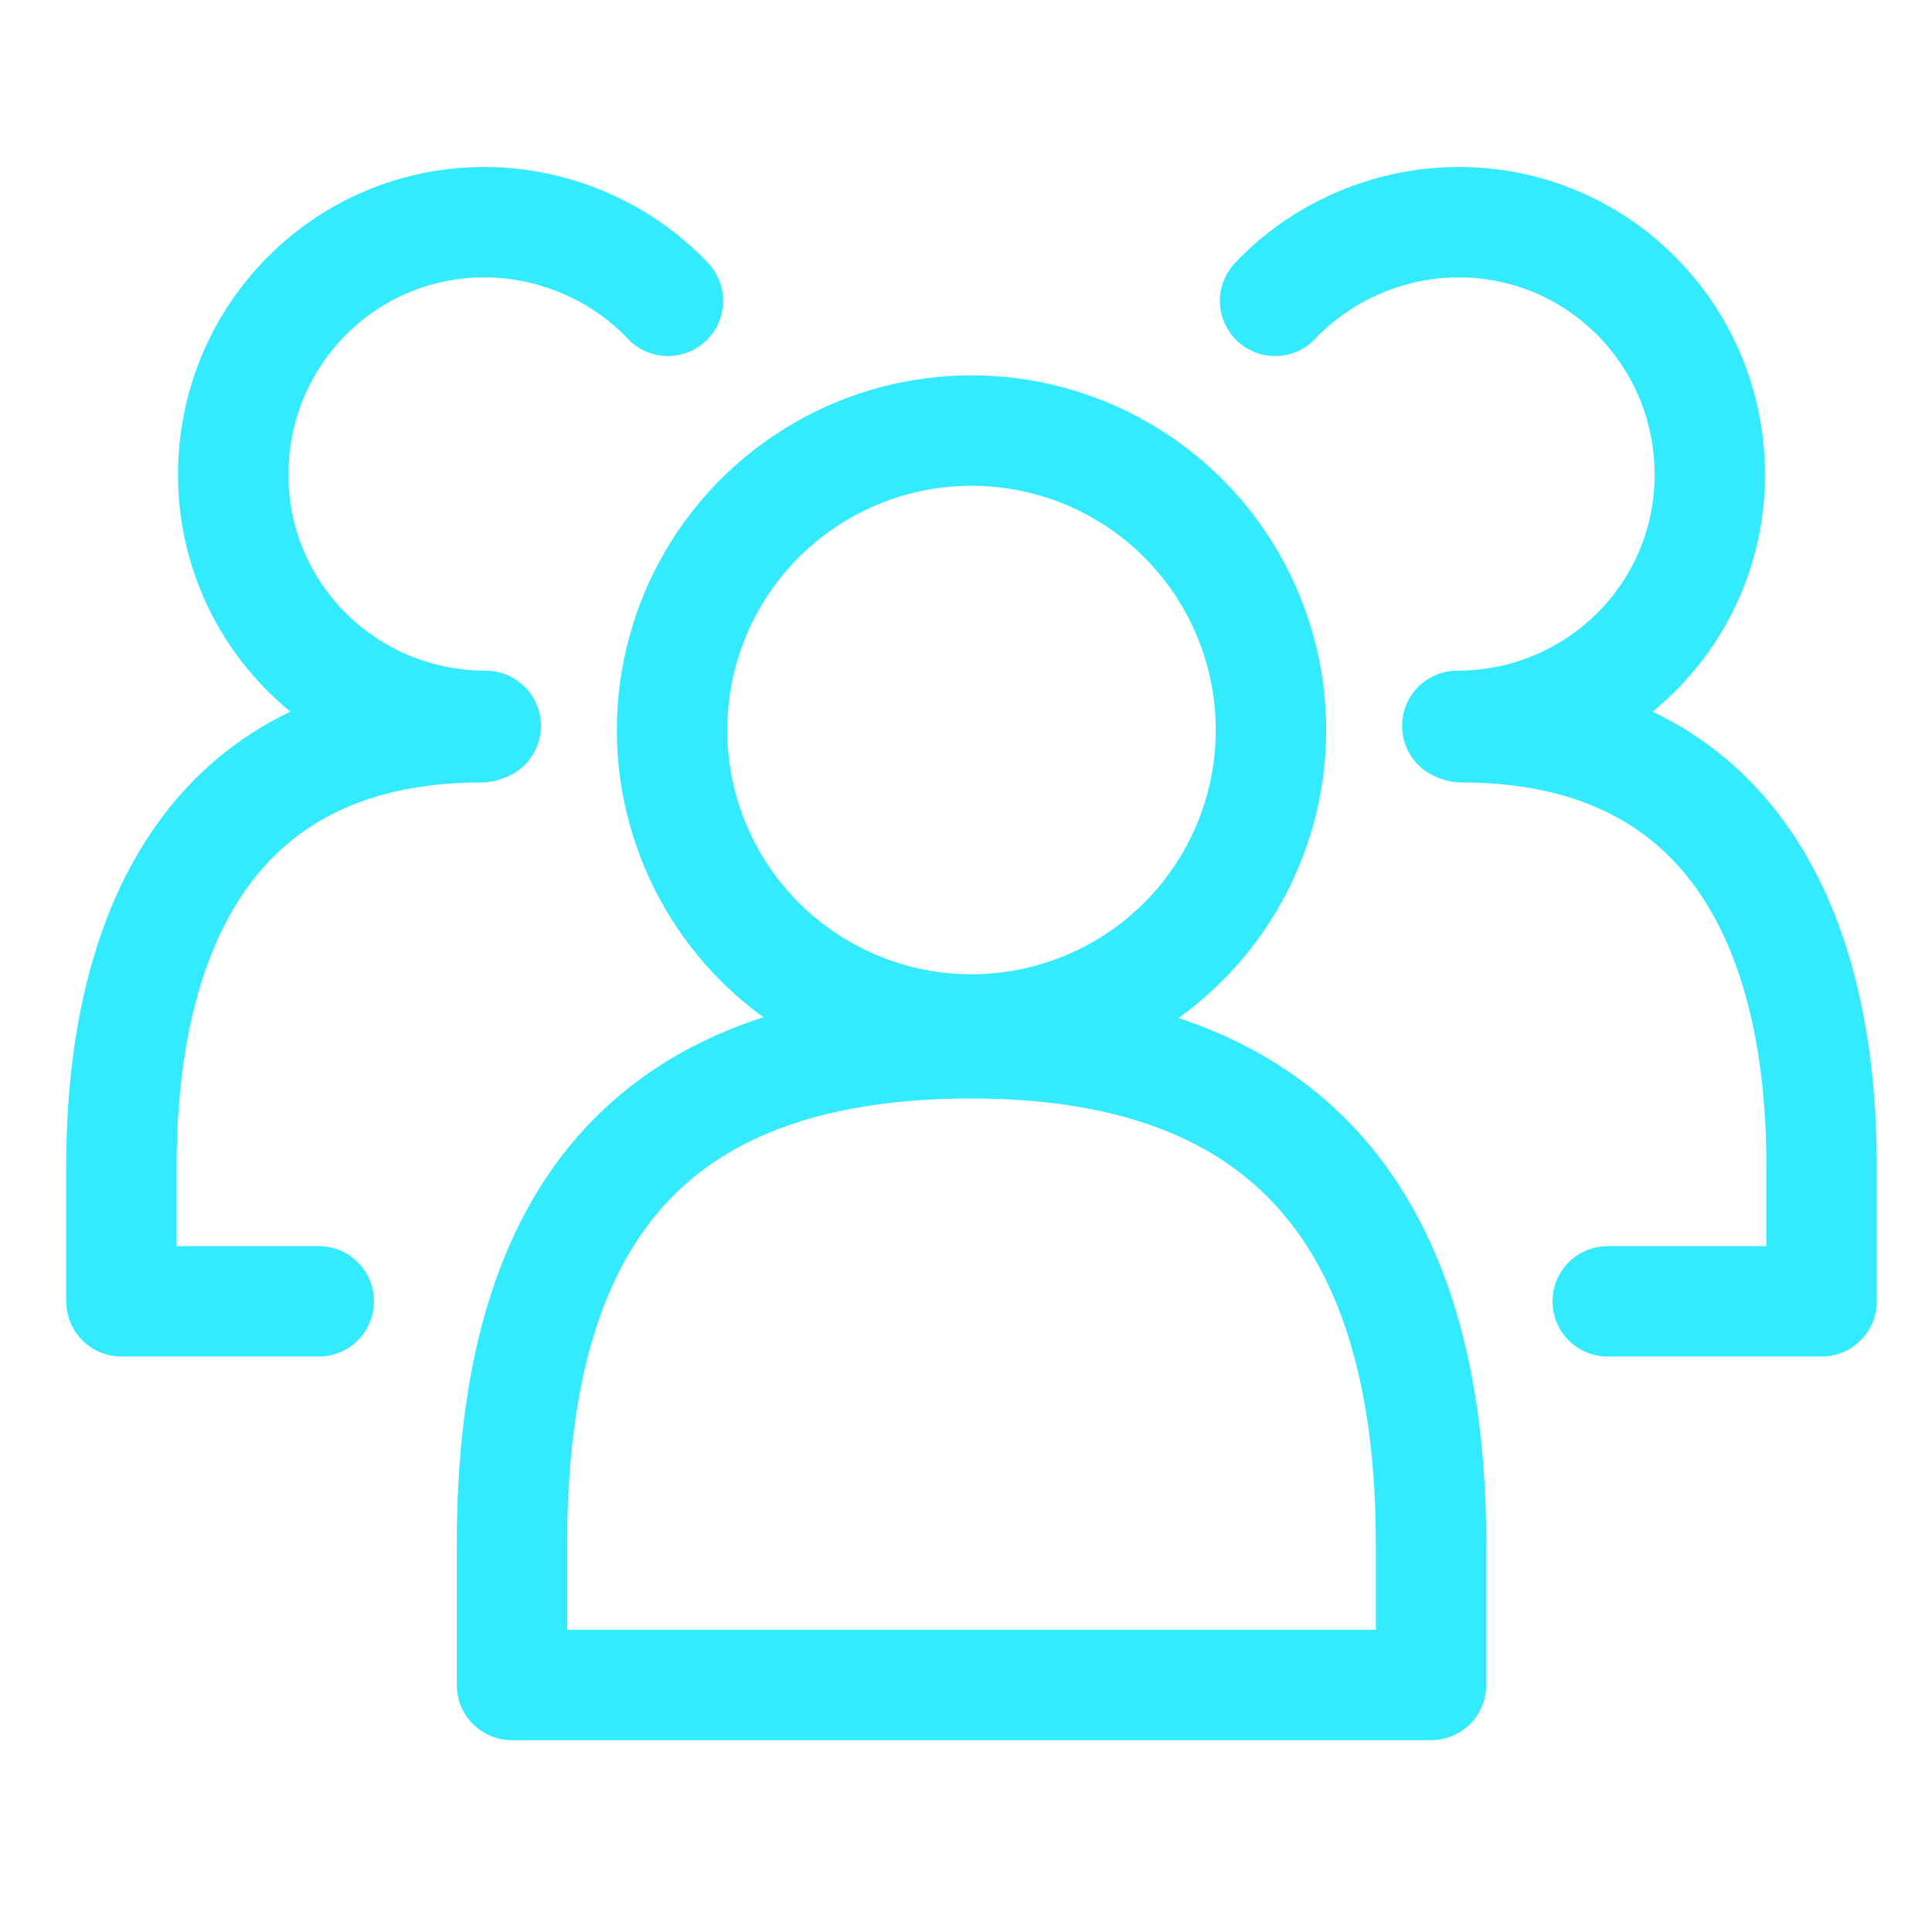
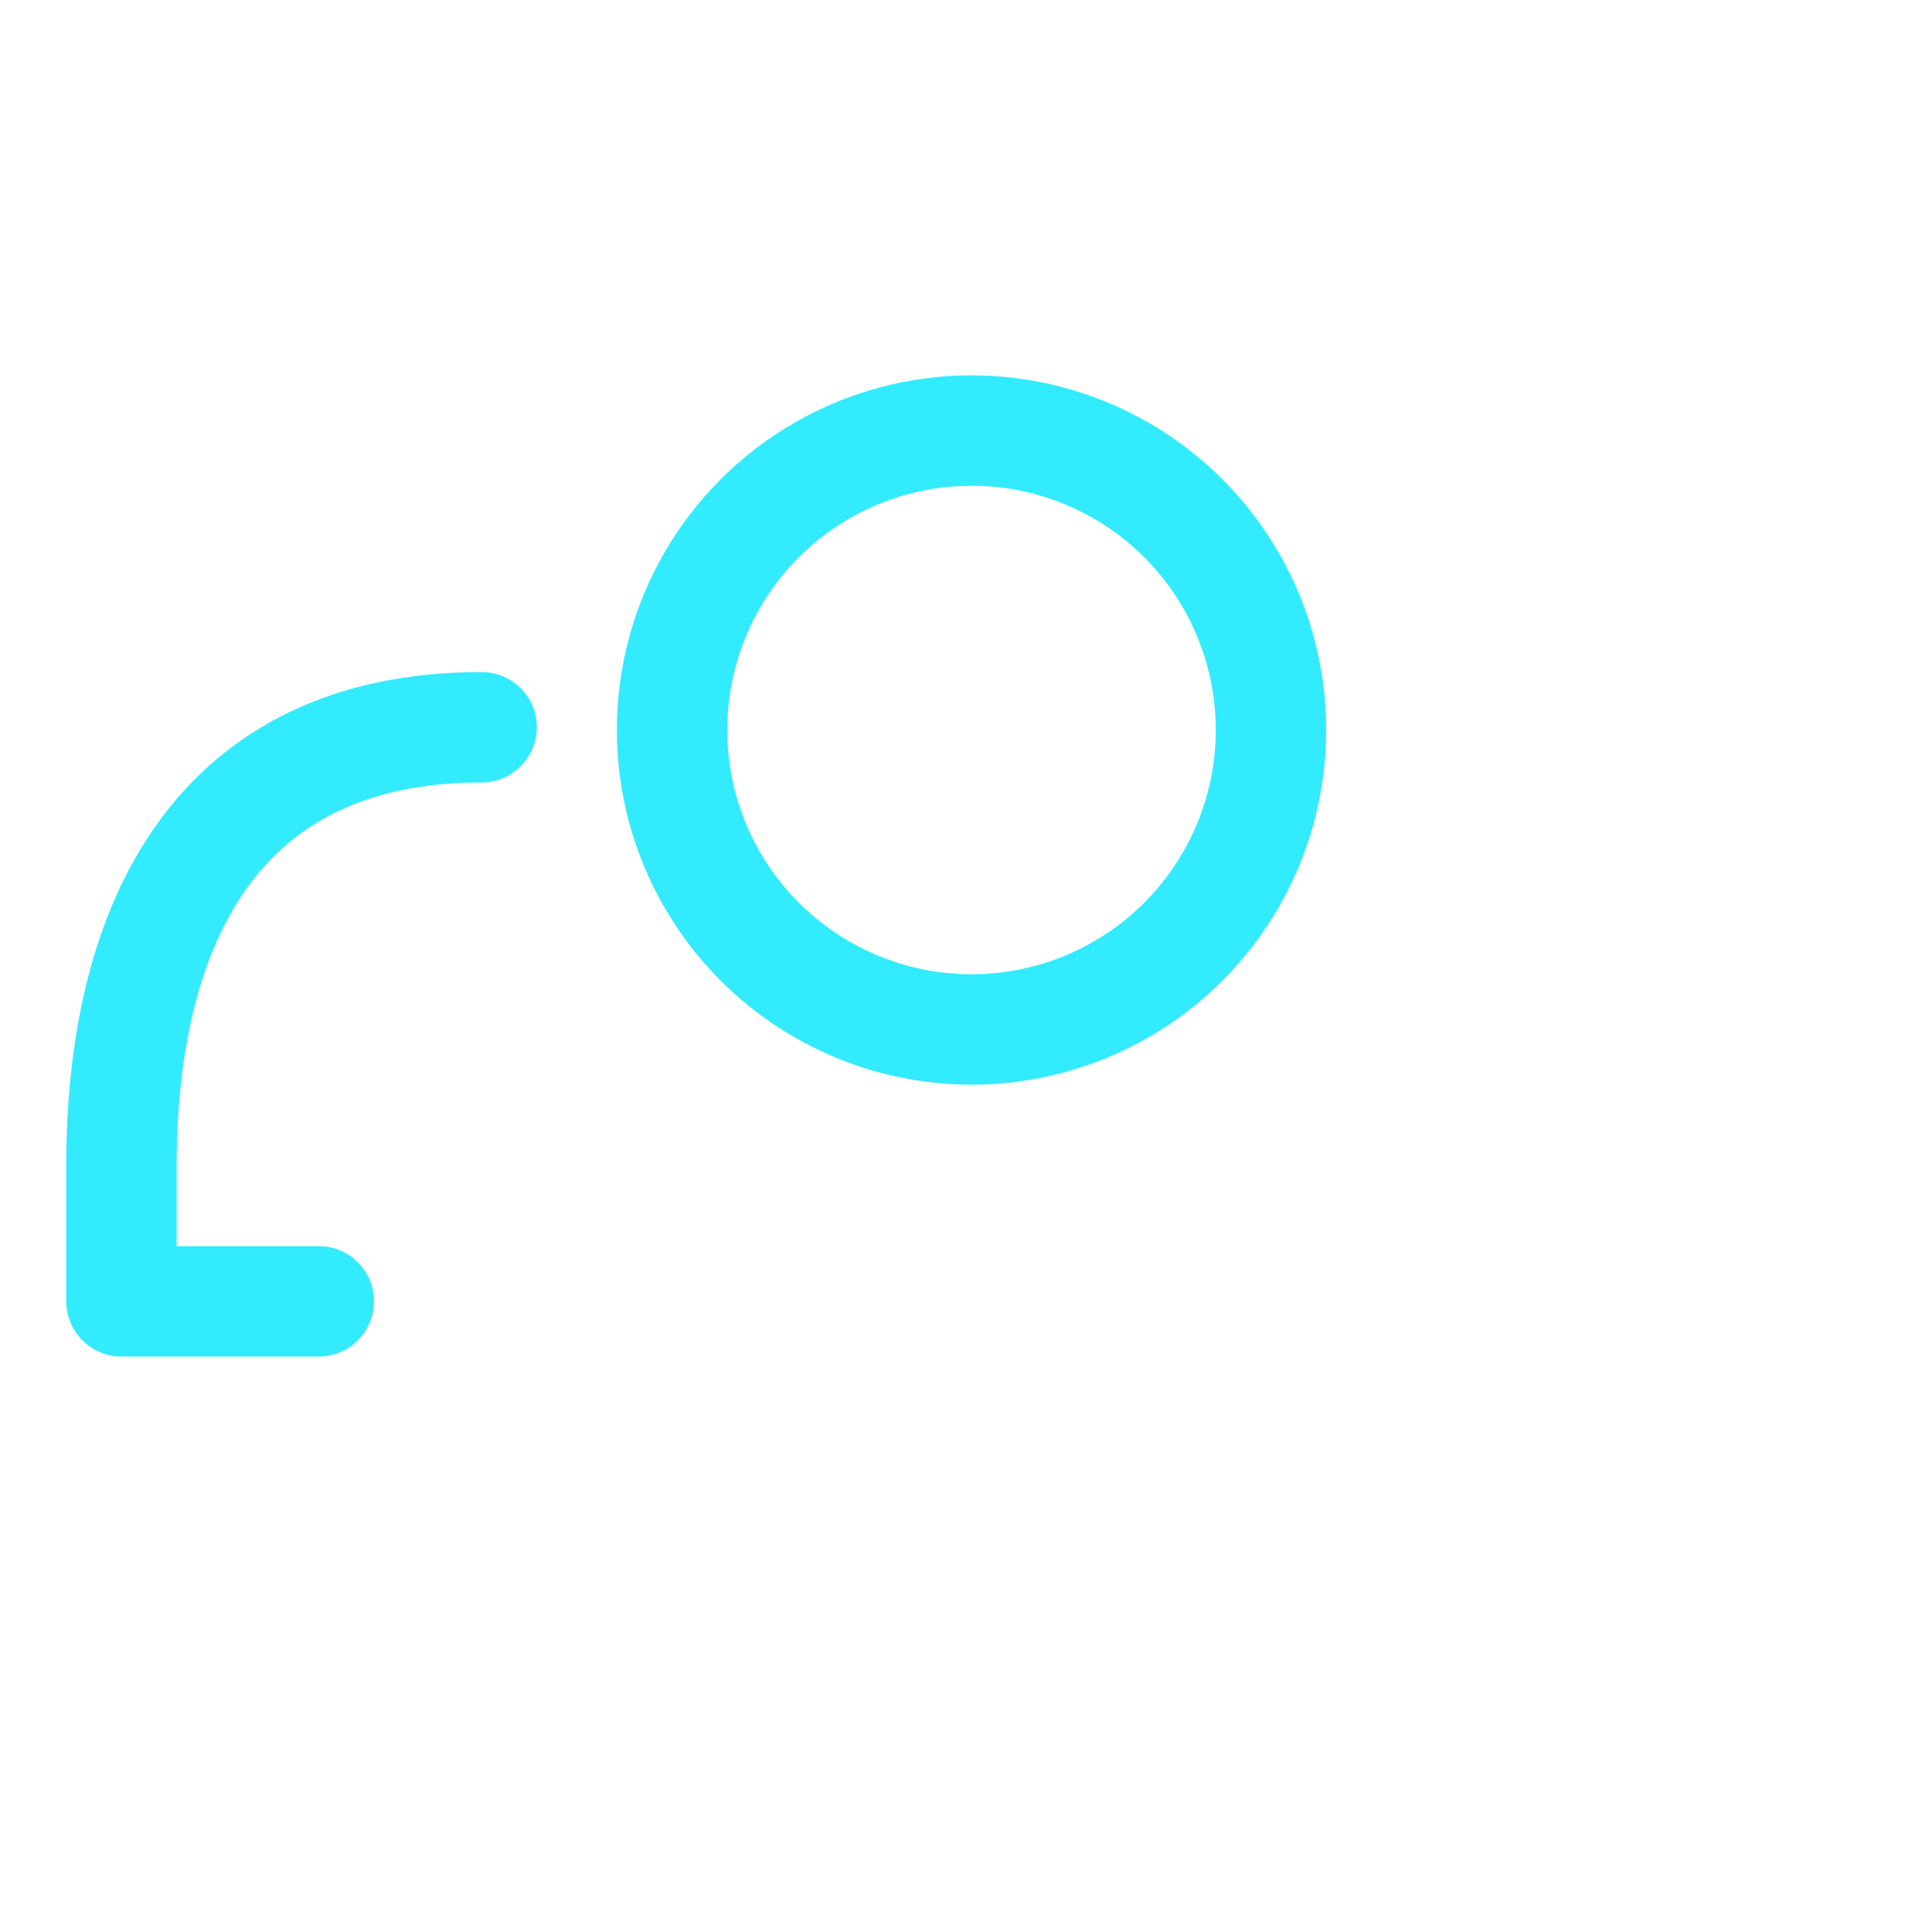
<svg xmlns="http://www.w3.org/2000/svg" version="1.1" id="Layer_1" x="0px" y="0px" viewBox="0 0 140 140" style="enable-background:new 0 0 140 140;" xml:space="preserve">
  <style type="text/css">
	.st0{fill:none;stroke:#32EBFF;stroke-width:8;stroke-linecap:round;stroke-linejoin:round;}
</style>
  <circle class="st0" cx="70.4" cy="52.9" r="21.7" />
-   <path class="st0" d="M37.1,111.9c0-23,9.3-36.3,33.3-36.3c23.3,0,33.3,13.2,33.3,36.3v10.2H37.1V111.9z" />
-   <path class="st0" d="M105.6,52.6c10.1,0,18.3-8.1,18.3-18.2s-8.1-18.3-18.2-18.3c-5,0-9.9,2.1-13.3,5.7" />
-   <path class="st0" d="M116.5,94.3H132v-9.8c0-17.7-7-31.8-26.1-31.8" />
-   <path class="st0" d="M35.2,52.6c-10.1,0-18.3-8.1-18.3-18.2c0-10.1,8.1-18.3,18.2-18.3c5,0,9.9,2.1,13.3,5.7" />
  <path class="st0" d="M23.1,94.3H8.8v-9.8c0-17.7,7-31.8,26.1-31.8" />
</svg>